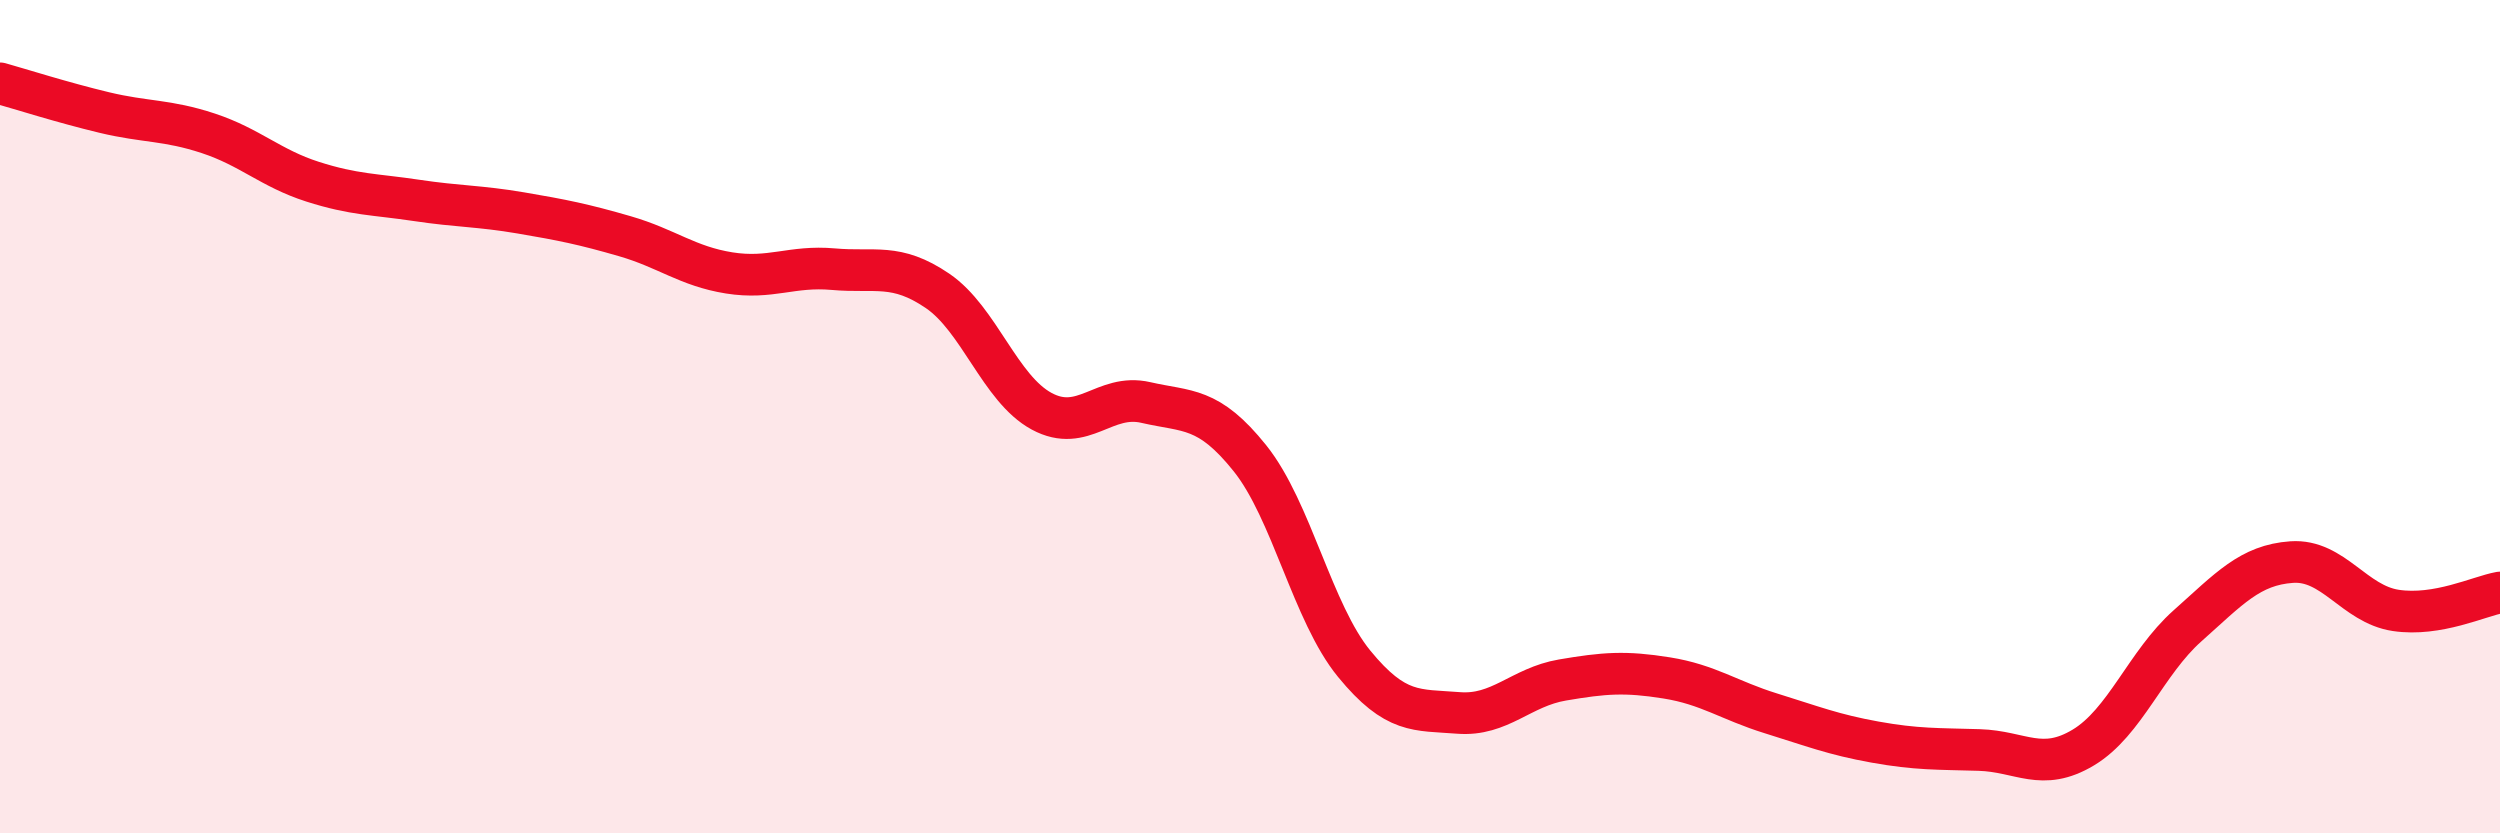
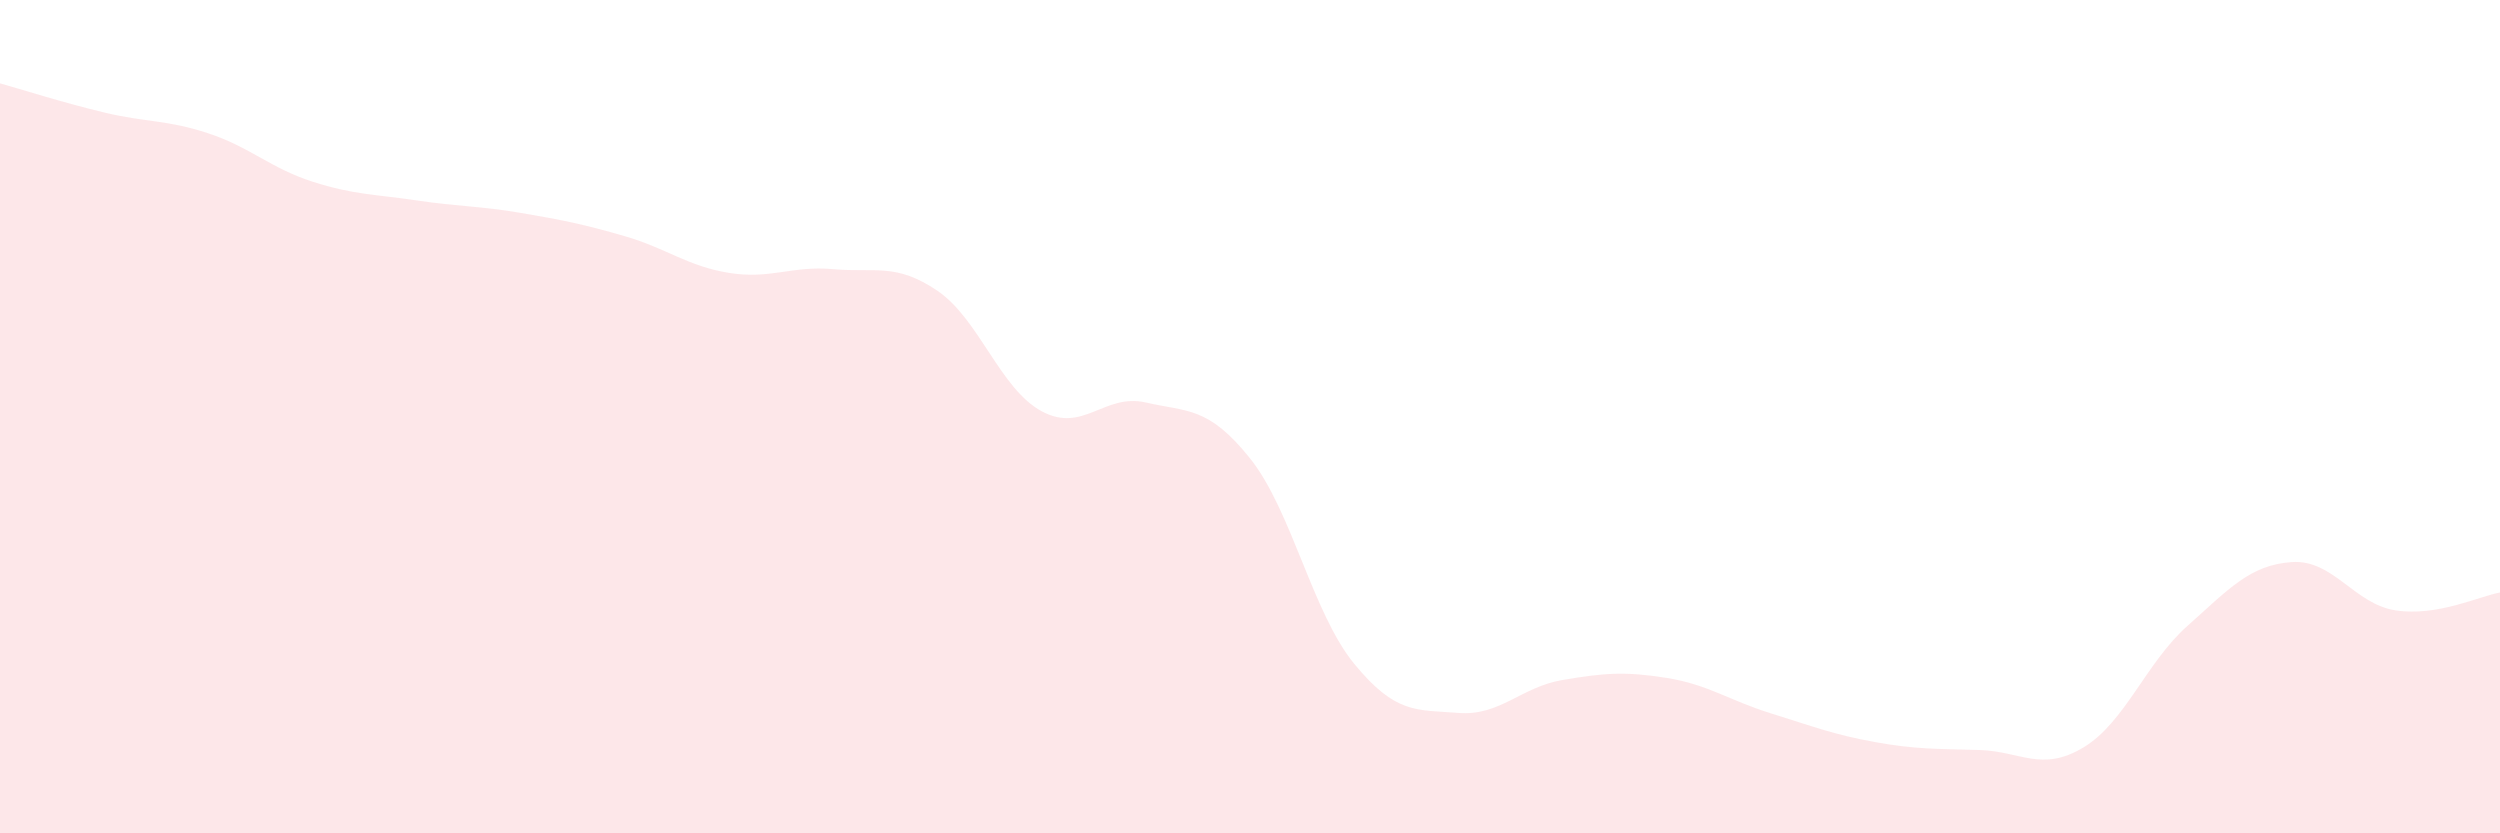
<svg xmlns="http://www.w3.org/2000/svg" width="60" height="20" viewBox="0 0 60 20">
  <path d="M 0,2 C 0.5,2.14 1.5,2.46 2.5,2.7 C 3.5,2.94 4,2.87 5,3.2 C 6,3.53 6.5,4.04 7.5,4.36 C 8.5,4.68 9,4.66 10,4.81 C 11,4.96 11.5,4.94 12.5,5.11 C 13.5,5.28 14,5.38 15,5.67 C 16,5.96 16.5,6.39 17.5,6.55 C 18.5,6.71 19,6.37 20,6.46 C 21,6.55 21.5,6.3 22.5,6.98 C 23.5,7.66 24,9.33 25,9.87 C 26,10.41 26.5,9.43 27.5,9.66 C 28.5,9.89 29,9.75 30,11 C 31,12.25 31.5,14.71 32.5,15.93 C 33.5,17.15 34,17.03 35,17.11 C 36,17.19 36.5,16.49 37.5,16.32 C 38.5,16.15 39,16.11 40,16.27 C 41,16.43 41.5,16.81 42.5,17.12 C 43.5,17.43 44,17.63 45,17.81 C 46,17.99 46.5,17.97 47.5,18 C 48.5,18.03 49,18.54 50,17.94 C 51,17.34 51.5,15.91 52.5,15.02 C 53.5,14.13 54,13.56 55,13.49 C 56,13.42 56.5,14.5 57.5,14.65 C 58.5,14.8 59.5,14.31 60,14.22L60 20L0 20Z" fill="#EB0A25" opacity="0.1" stroke-linecap="round" stroke-linejoin="round" />
-   <path d="M 0,2 C 0.5,2.14 1.5,2.46 2.5,2.7 C 3.5,2.94 4,2.87 5,3.2 C 6,3.53 6.5,4.04 7.5,4.36 C 8.5,4.68 9,4.66 10,4.81 C 11,4.96 11.5,4.94 12.5,5.11 C 13.5,5.28 14,5.38 15,5.67 C 16,5.96 16.5,6.39 17.5,6.55 C 18.5,6.71 19,6.37 20,6.46 C 21,6.55 21.5,6.3 22.5,6.98 C 23.5,7.66 24,9.33 25,9.87 C 26,10.41 26.5,9.43 27.5,9.66 C 28.5,9.89 29,9.75 30,11 C 31,12.25 31.5,14.71 32.5,15.93 C 33.5,17.15 34,17.03 35,17.11 C 36,17.19 36.5,16.49 37.5,16.32 C 38.5,16.15 39,16.11 40,16.27 C 41,16.43 41.5,16.81 42.5,17.12 C 43.5,17.43 44,17.63 45,17.81 C 46,17.99 46.5,17.97 47.5,18 C 48.5,18.03 49,18.54 50,17.94 C 51,17.34 51.5,15.91 52.5,15.02 C 53.5,14.13 54,13.56 55,13.49 C 56,13.42 56.5,14.5 57.5,14.65 C 58.5,14.8 59.5,14.31 60,14.22" stroke="#EB0A25" stroke-width="1" fill="none" stroke-linecap="round" stroke-linejoin="round" />
</svg>